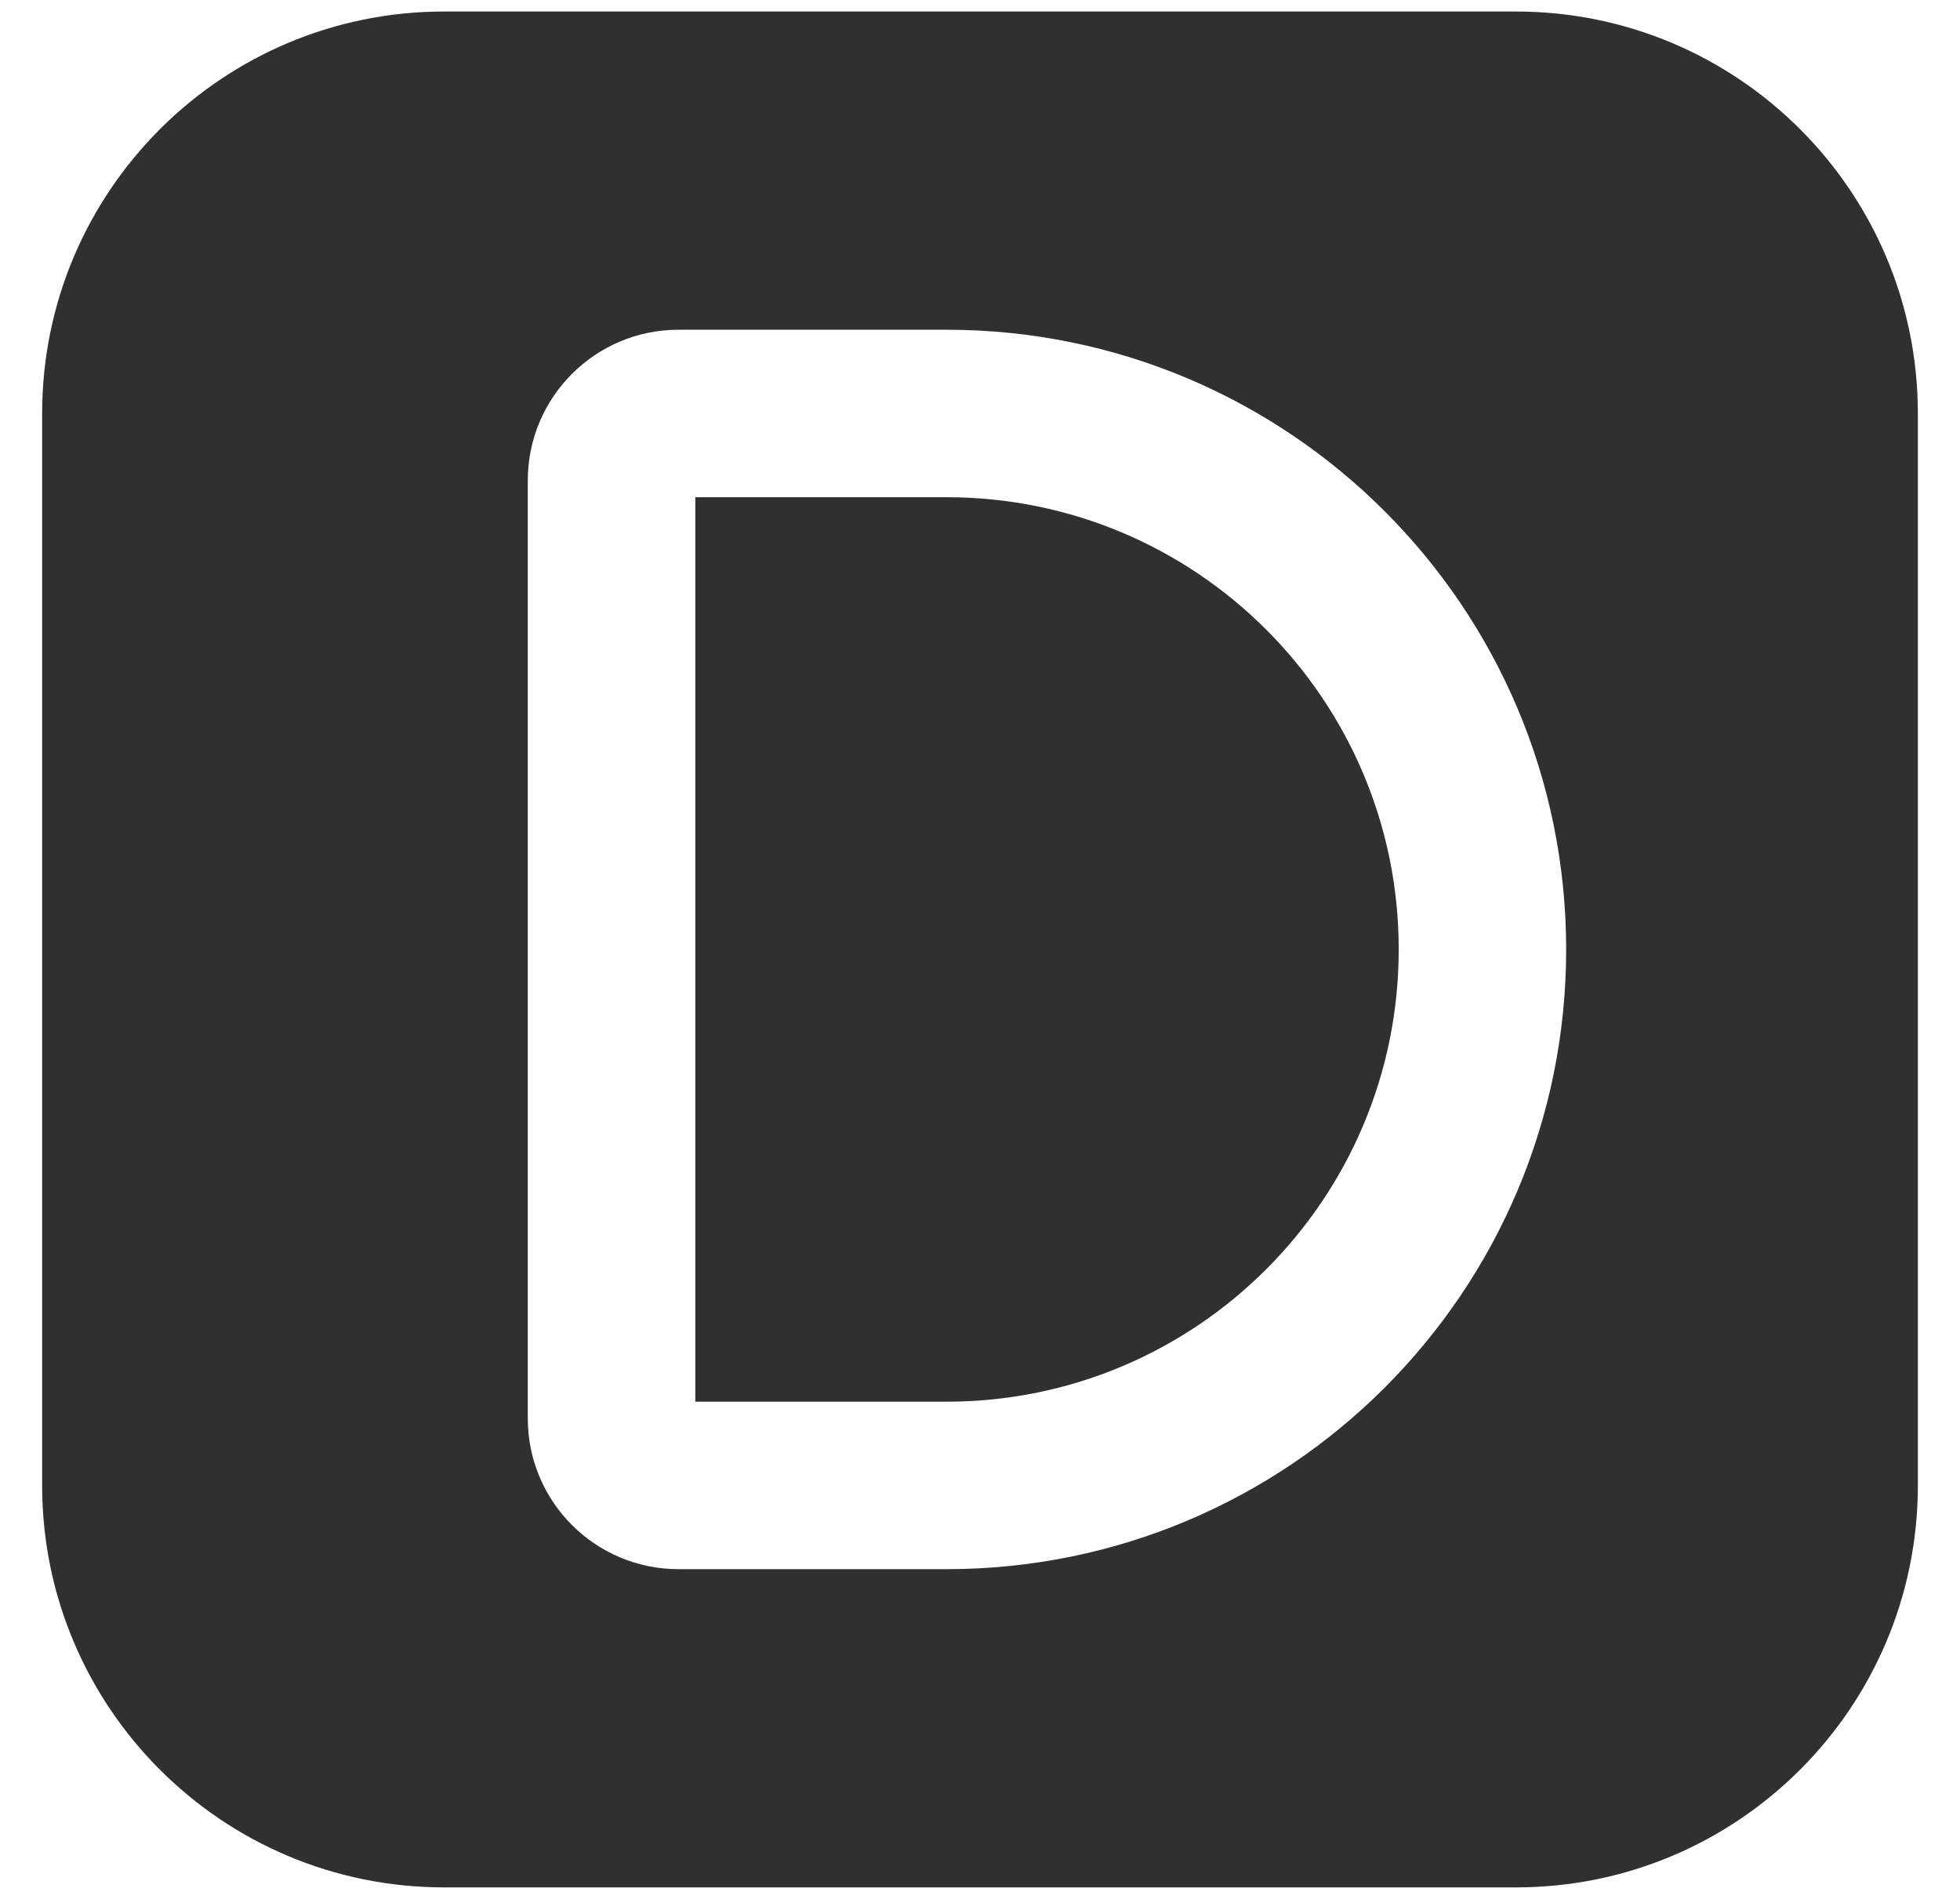
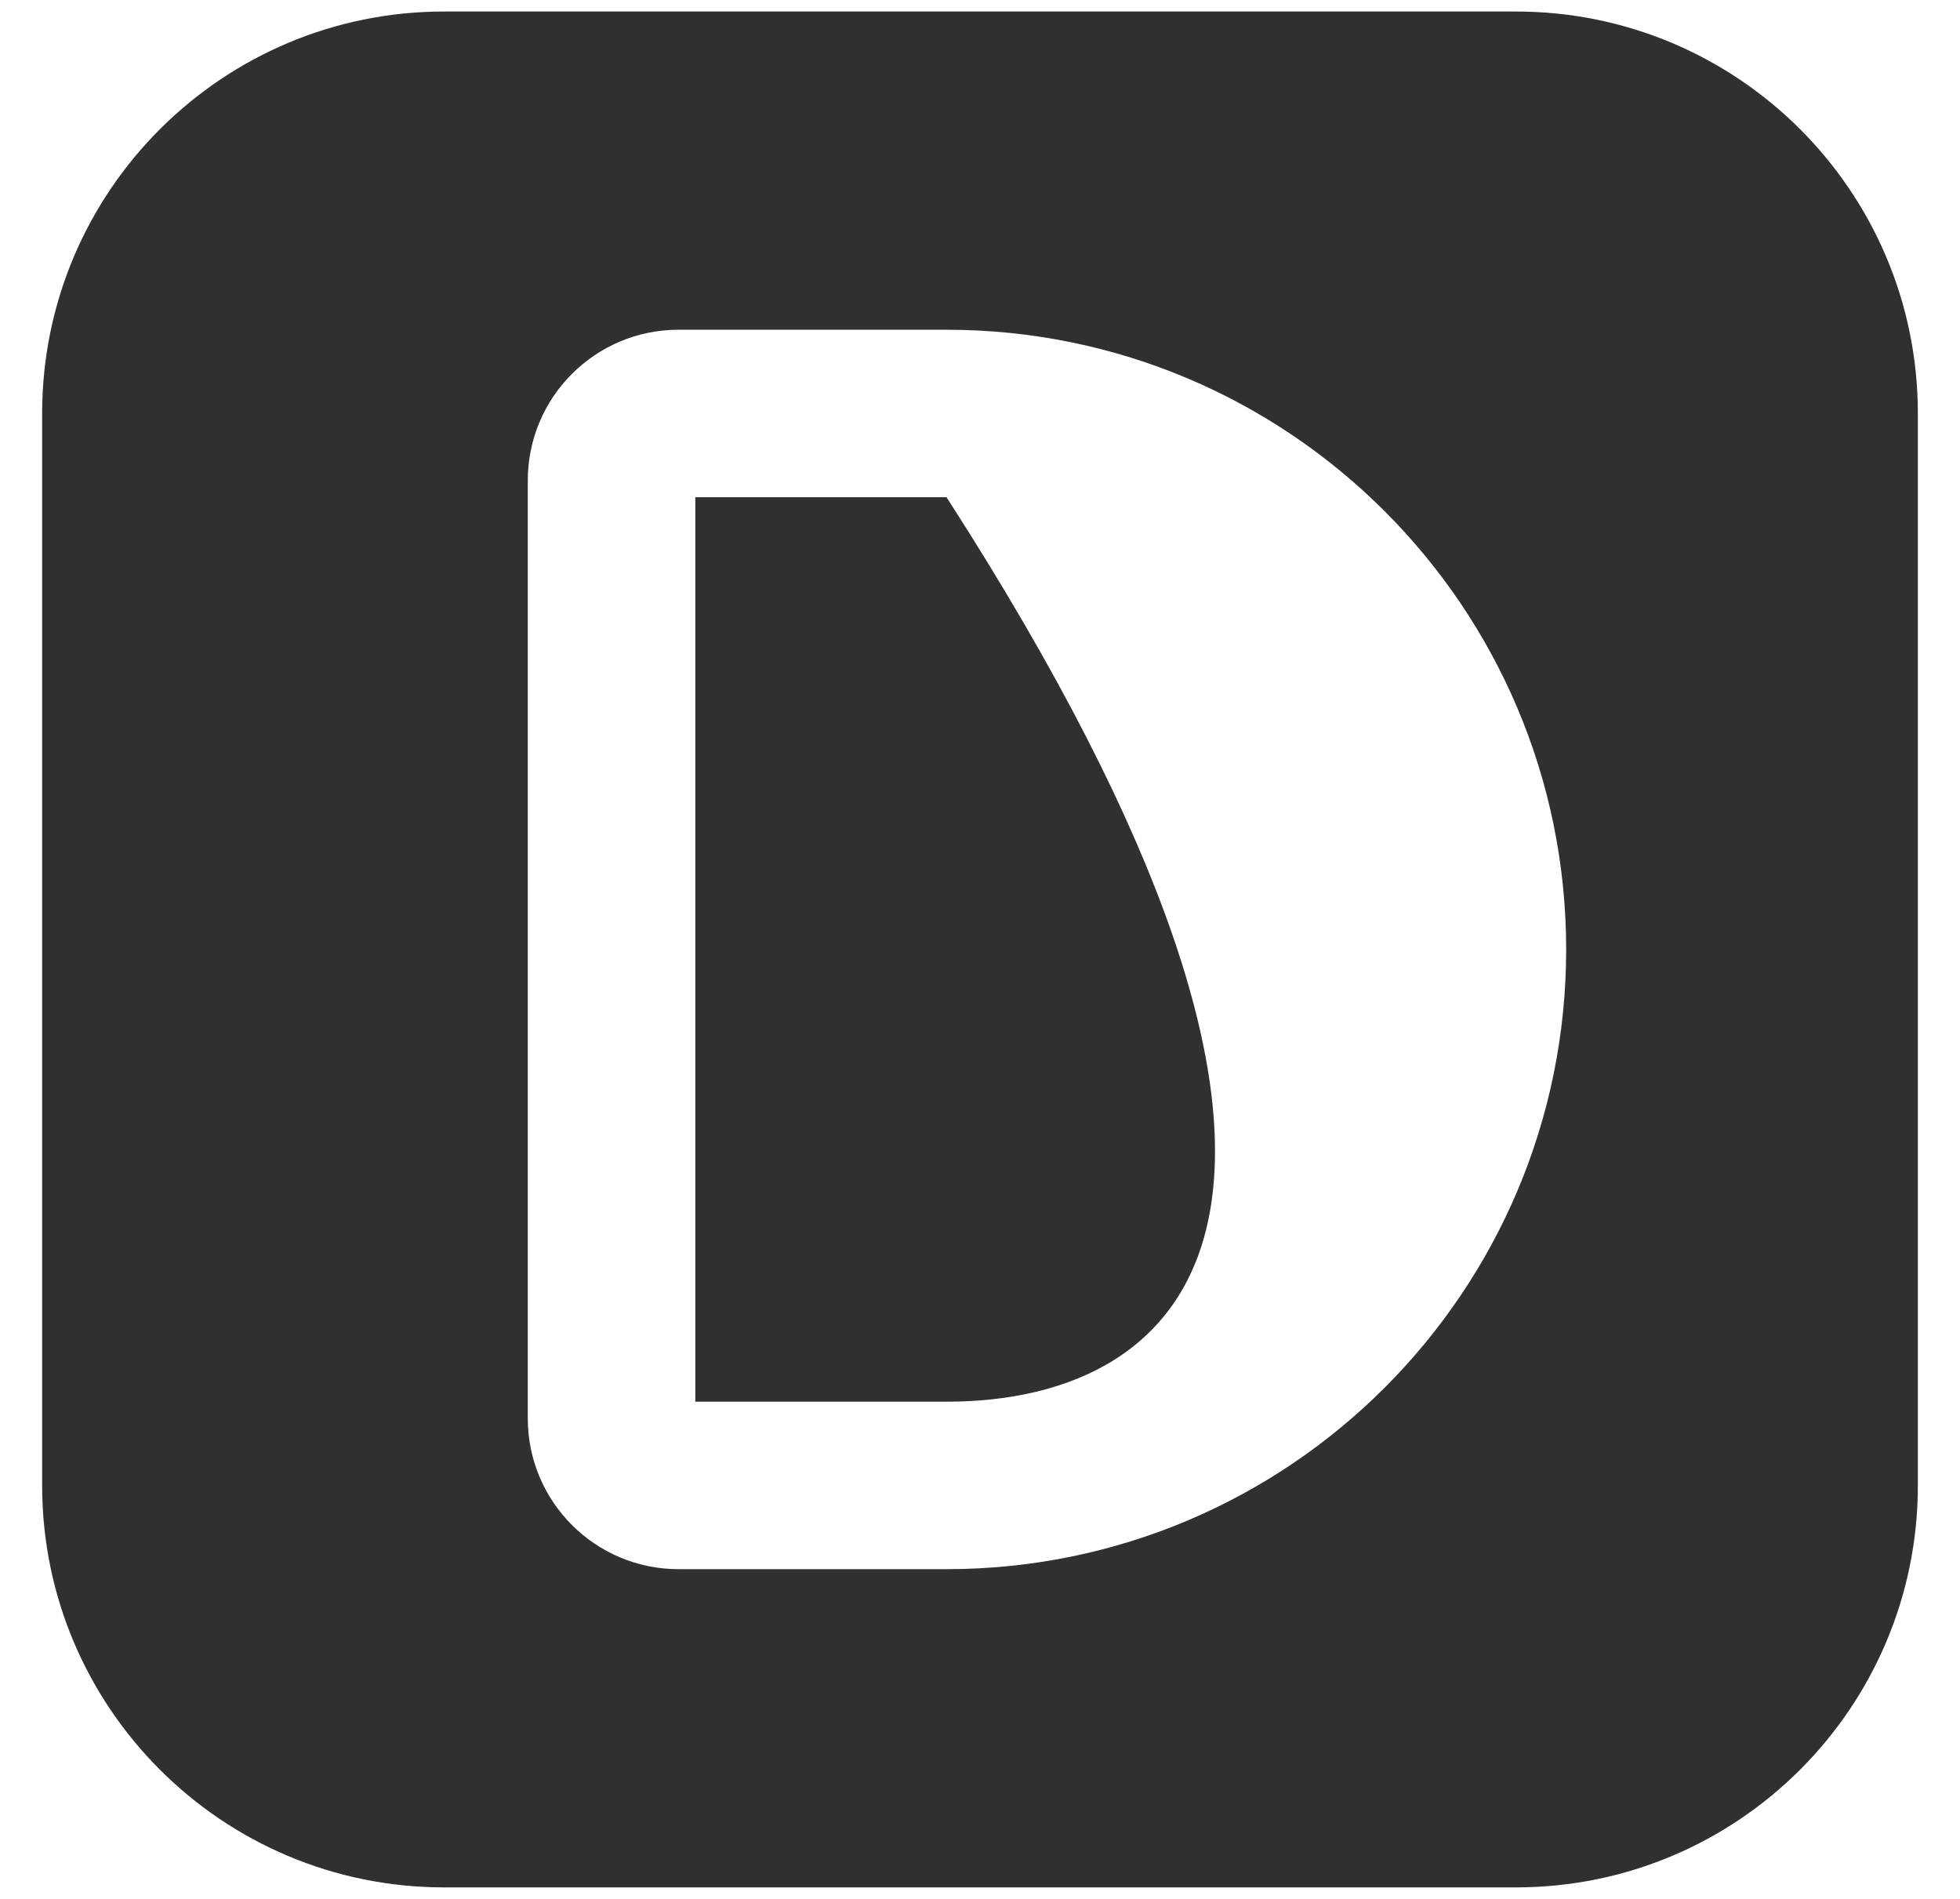
<svg xmlns="http://www.w3.org/2000/svg" width="32" height="31" viewBox="0 0 32 31" fill="none">
-   <path fill-rule="evenodd" clip-rule="evenodd" d="M7.25 0.188C3.626 0.188 0.688 3.126 0.688 6.75V24.25C0.688 27.874 3.626 30.812 7.25 30.812H24.75C28.374 30.812 31.312 27.874 31.312 24.25V6.75C31.312 3.126 28.374 0.188 24.75 0.188H7.25ZM11.352 22.883V8.117H15.453C19.531 8.117 22.836 11.423 22.836 15.5C22.836 19.577 19.531 22.883 15.453 22.883H11.352ZM11.078 5.383C9.719 5.383 8.617 6.485 8.617 7.844V23.156C8.617 24.515 9.719 25.617 11.078 25.617H15.453C21.041 25.617 25.57 21.088 25.57 15.5C25.57 9.912 21.041 5.383 15.453 5.383H11.078Z" fill="#303030" />
+   <path fill-rule="evenodd" clip-rule="evenodd" d="M7.25 0.188C3.626 0.188 0.688 3.126 0.688 6.75V24.25C0.688 27.874 3.626 30.812 7.25 30.812H24.75C28.374 30.812 31.312 27.874 31.312 24.25V6.75C31.312 3.126 28.374 0.188 24.75 0.188H7.25ZM11.352 22.883V8.117H15.453C22.836 19.577 19.531 22.883 15.453 22.883H11.352ZM11.078 5.383C9.719 5.383 8.617 6.485 8.617 7.844V23.156C8.617 24.515 9.719 25.617 11.078 25.617H15.453C21.041 25.617 25.57 21.088 25.57 15.5C25.57 9.912 21.041 5.383 15.453 5.383H11.078Z" fill="#303030" />
</svg>